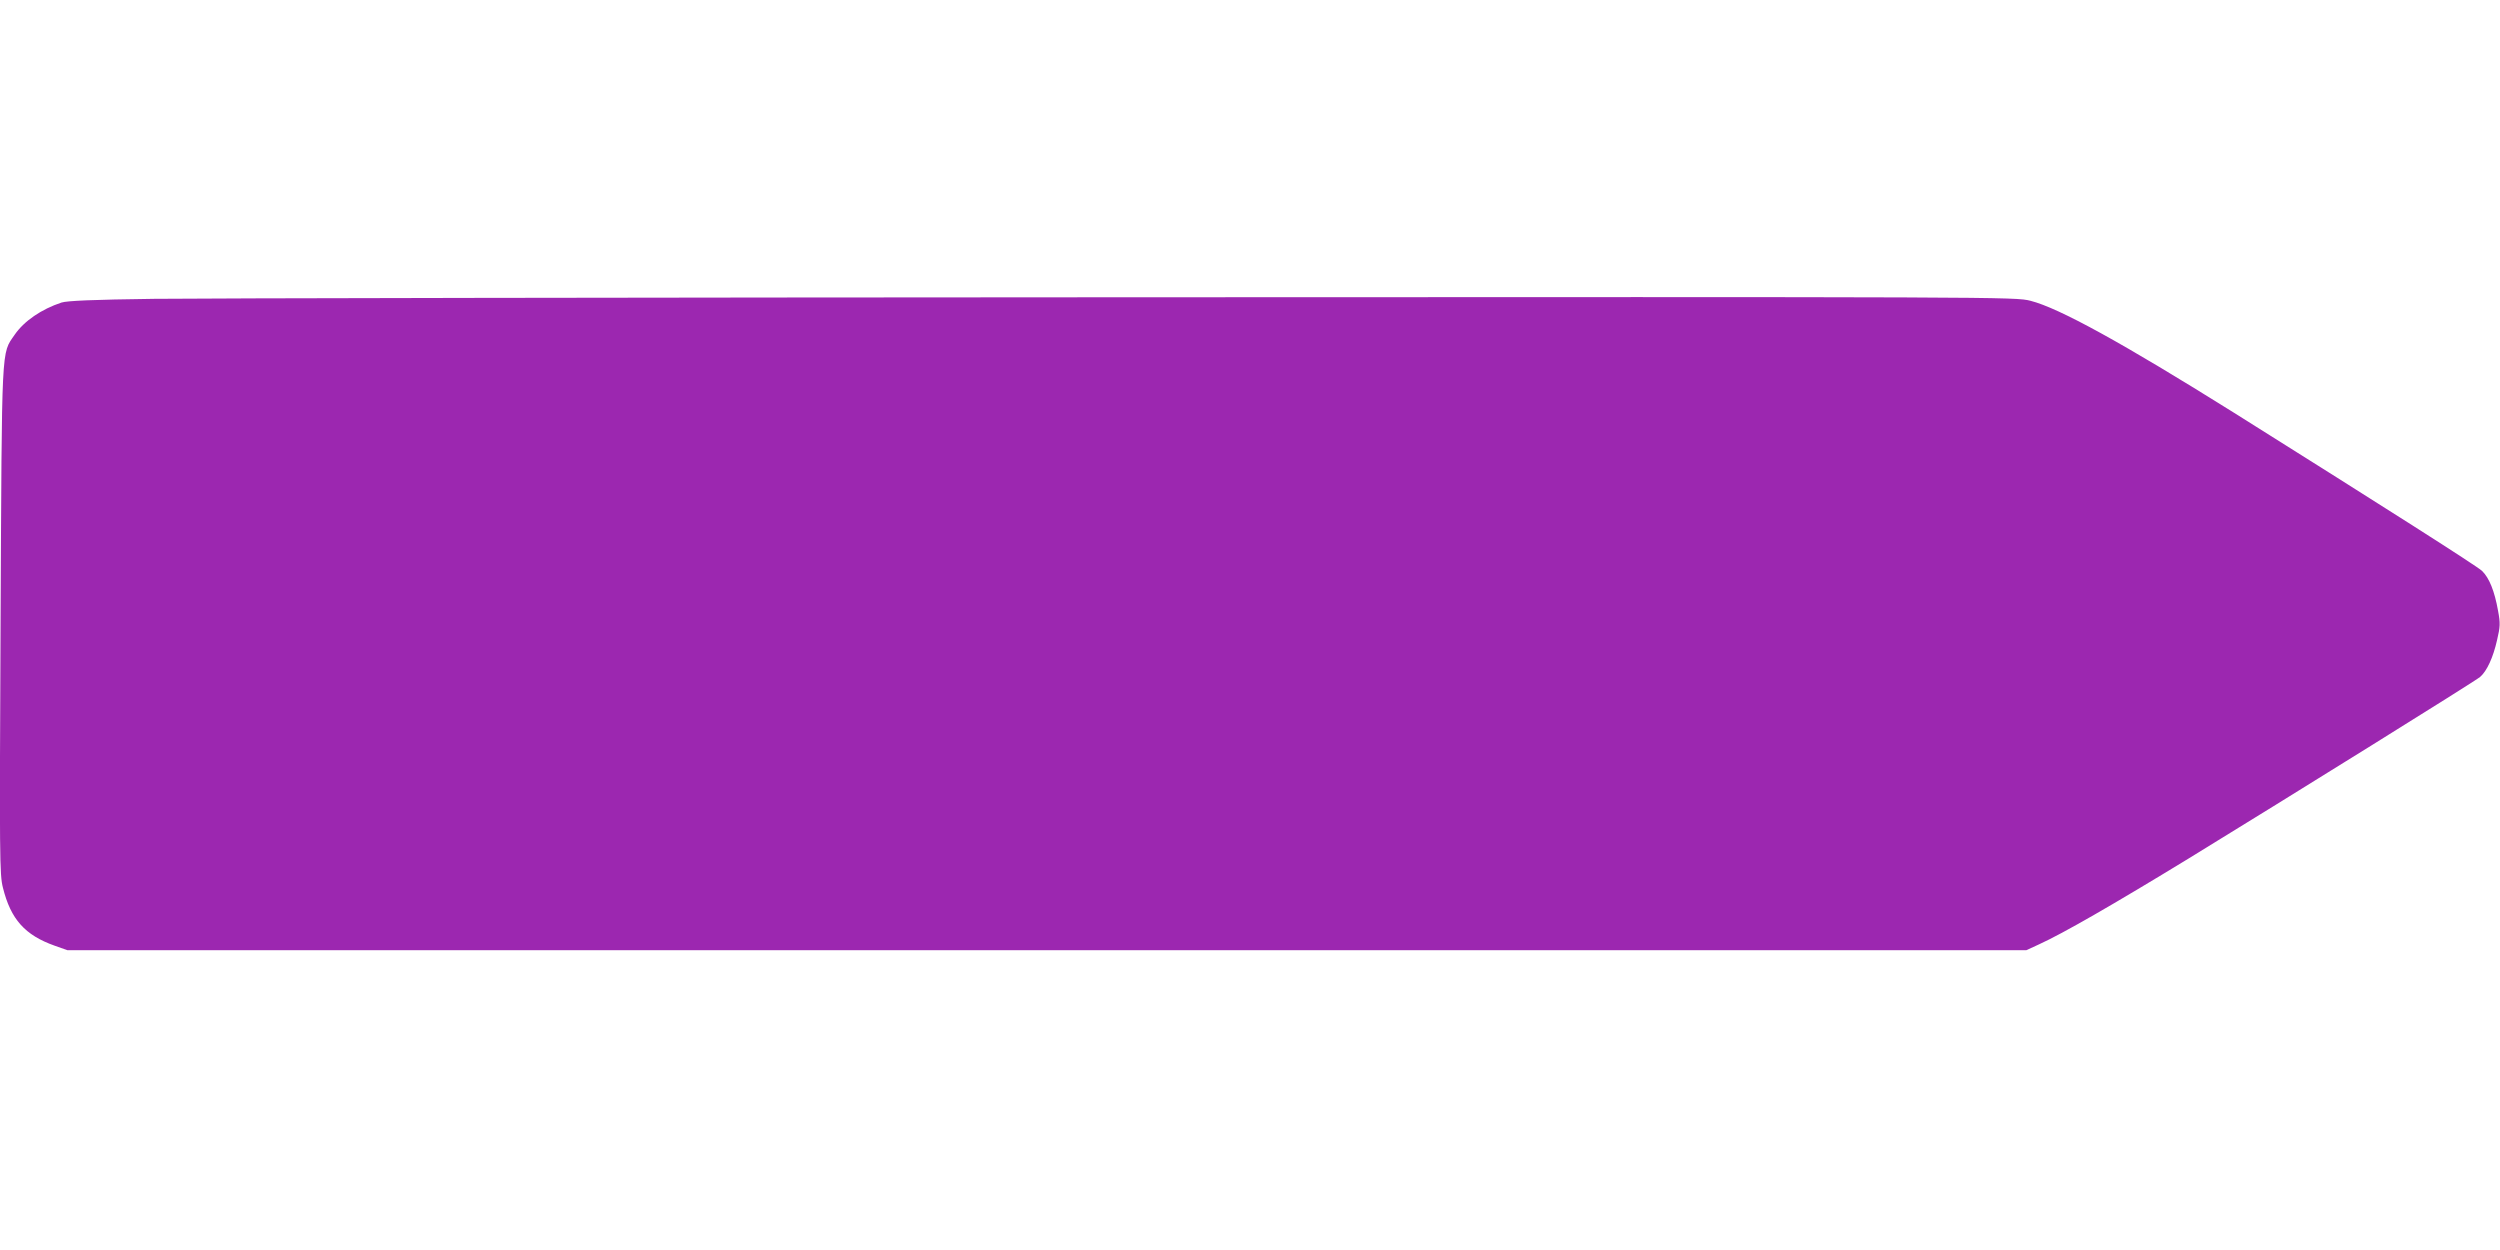
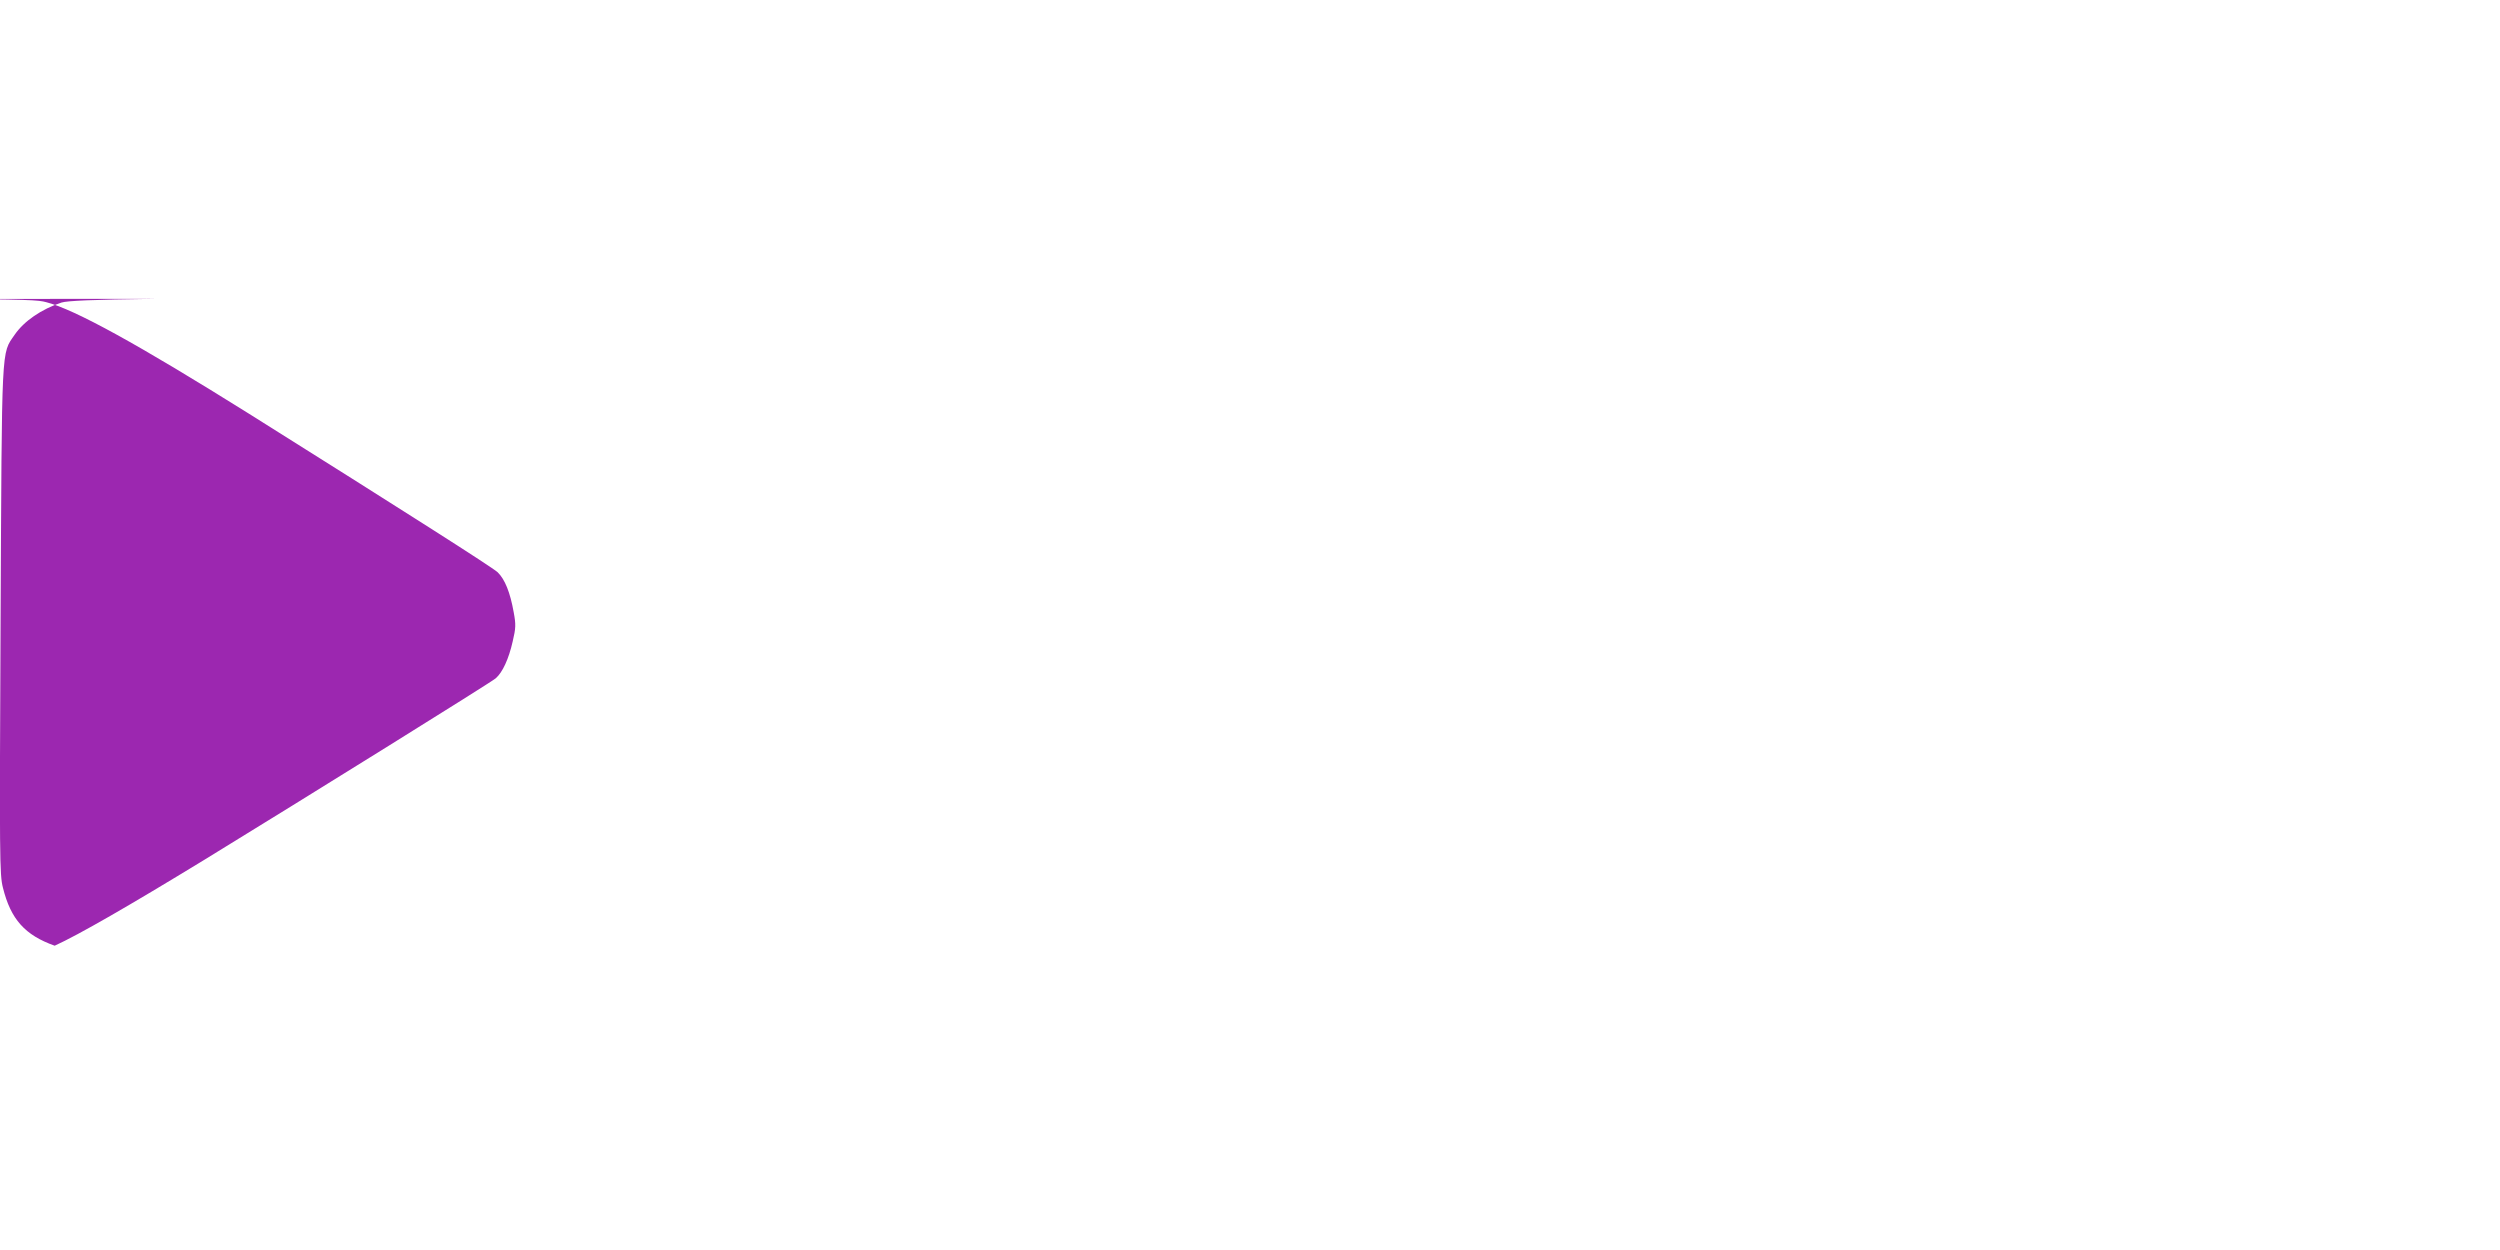
<svg xmlns="http://www.w3.org/2000/svg" version="1.0" width="1280pt" height="640pt" viewBox="0 0 1280 640" preserveAspectRatio="xMidYMid meet">
  <g transform="translate(0,640) scale(0.1,-0.1)" fill="#9c27b0" stroke="none">
-     <path d="M790 4870 c-317 -4 -446 -10 -475 -19 -103 -34 -192 -95 -240 -165 -69 -101 -65 -31 -72 -1466 -6 -1215 -5 -1299 12 -1365 40 -162 113 -243 265 -297 l65 -23 5015 0 5015 0 65 30 c123 56 380 204 765 439 517 317 1474 912 1493 930 35 30 67 100 87 189 16 68 17 86 5 150 -18 101 -45 168 -82 204 -28 26 -479 313 -1272 811 -569 356 -894 535 -1040 572 -79 20 -113 20 -4625 18 -2500 -1 -4742 -5 -4981 -8z" />
+     <path d="M790 4870 c-317 -4 -446 -10 -475 -19 -103 -34 -192 -95 -240 -165 -69 -101 -65 -31 -72 -1466 -6 -1215 -5 -1299 12 -1365 40 -162 113 -243 265 -297 c123 56 380 204 765 439 517 317 1474 912 1493 930 35 30 67 100 87 189 16 68 17 86 5 150 -18 101 -45 168 -82 204 -28 26 -479 313 -1272 811 -569 356 -894 535 -1040 572 -79 20 -113 20 -4625 18 -2500 -1 -4742 -5 -4981 -8z" />
  </g>
</svg>